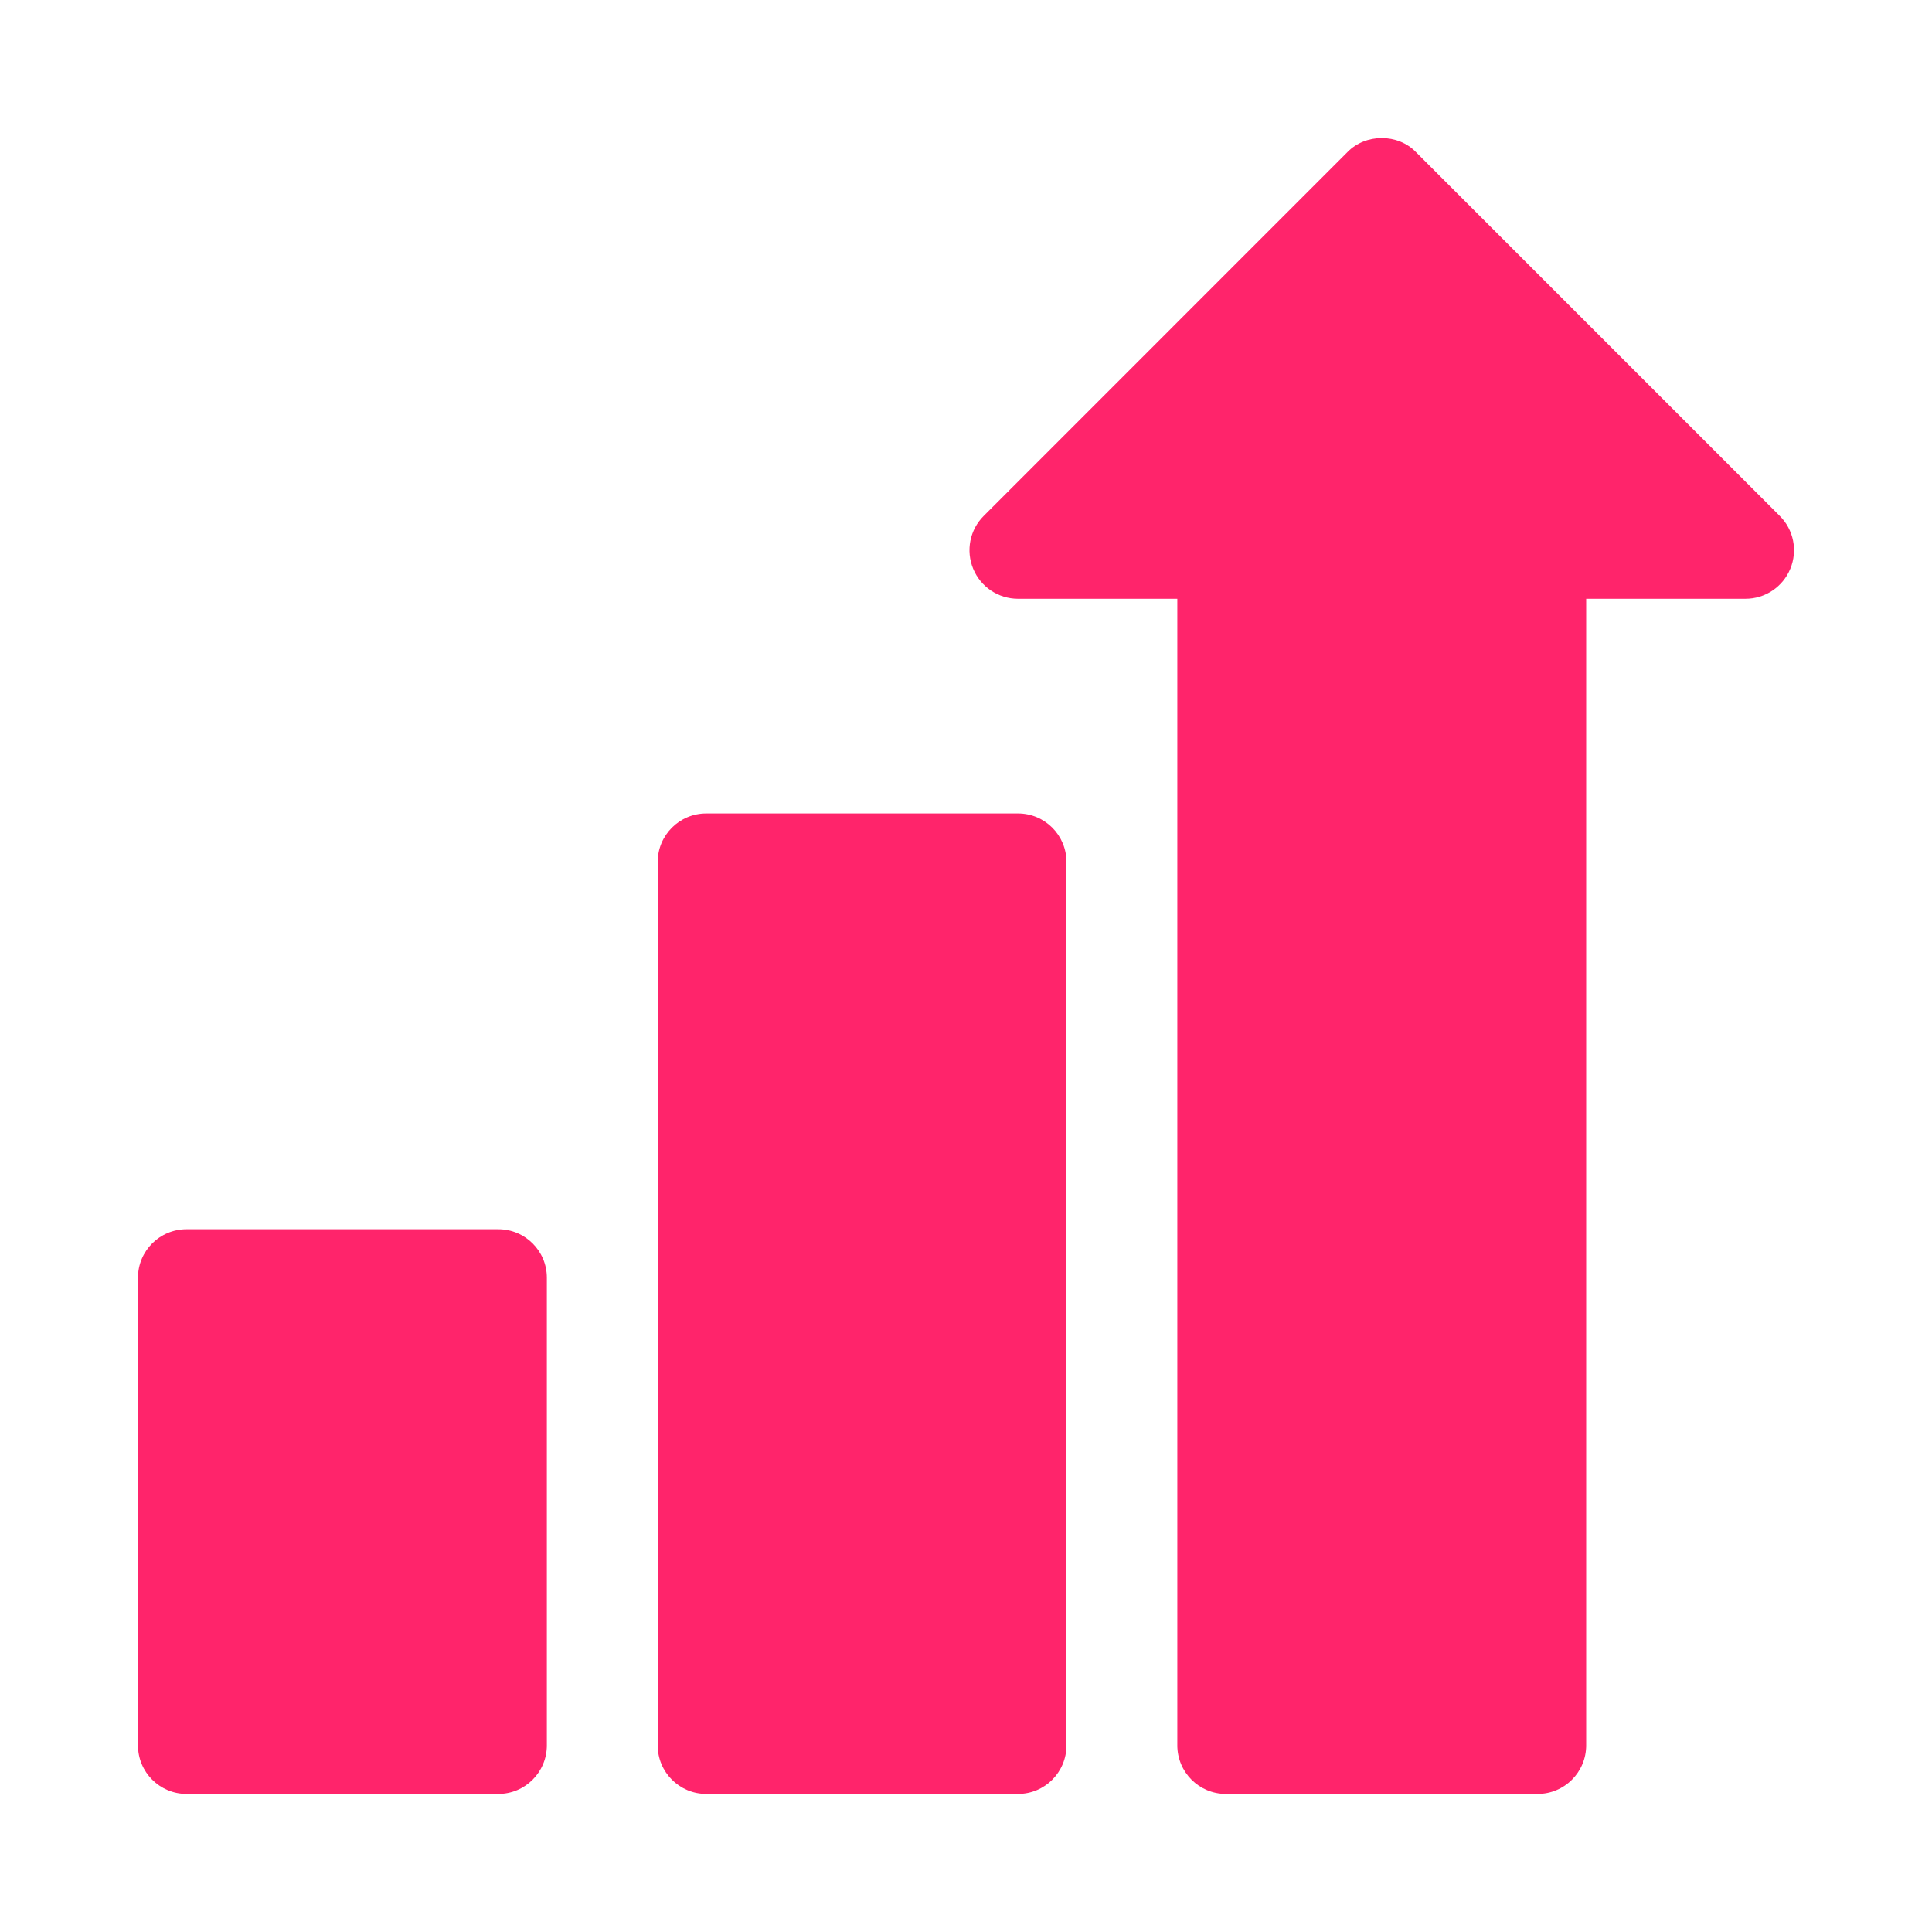
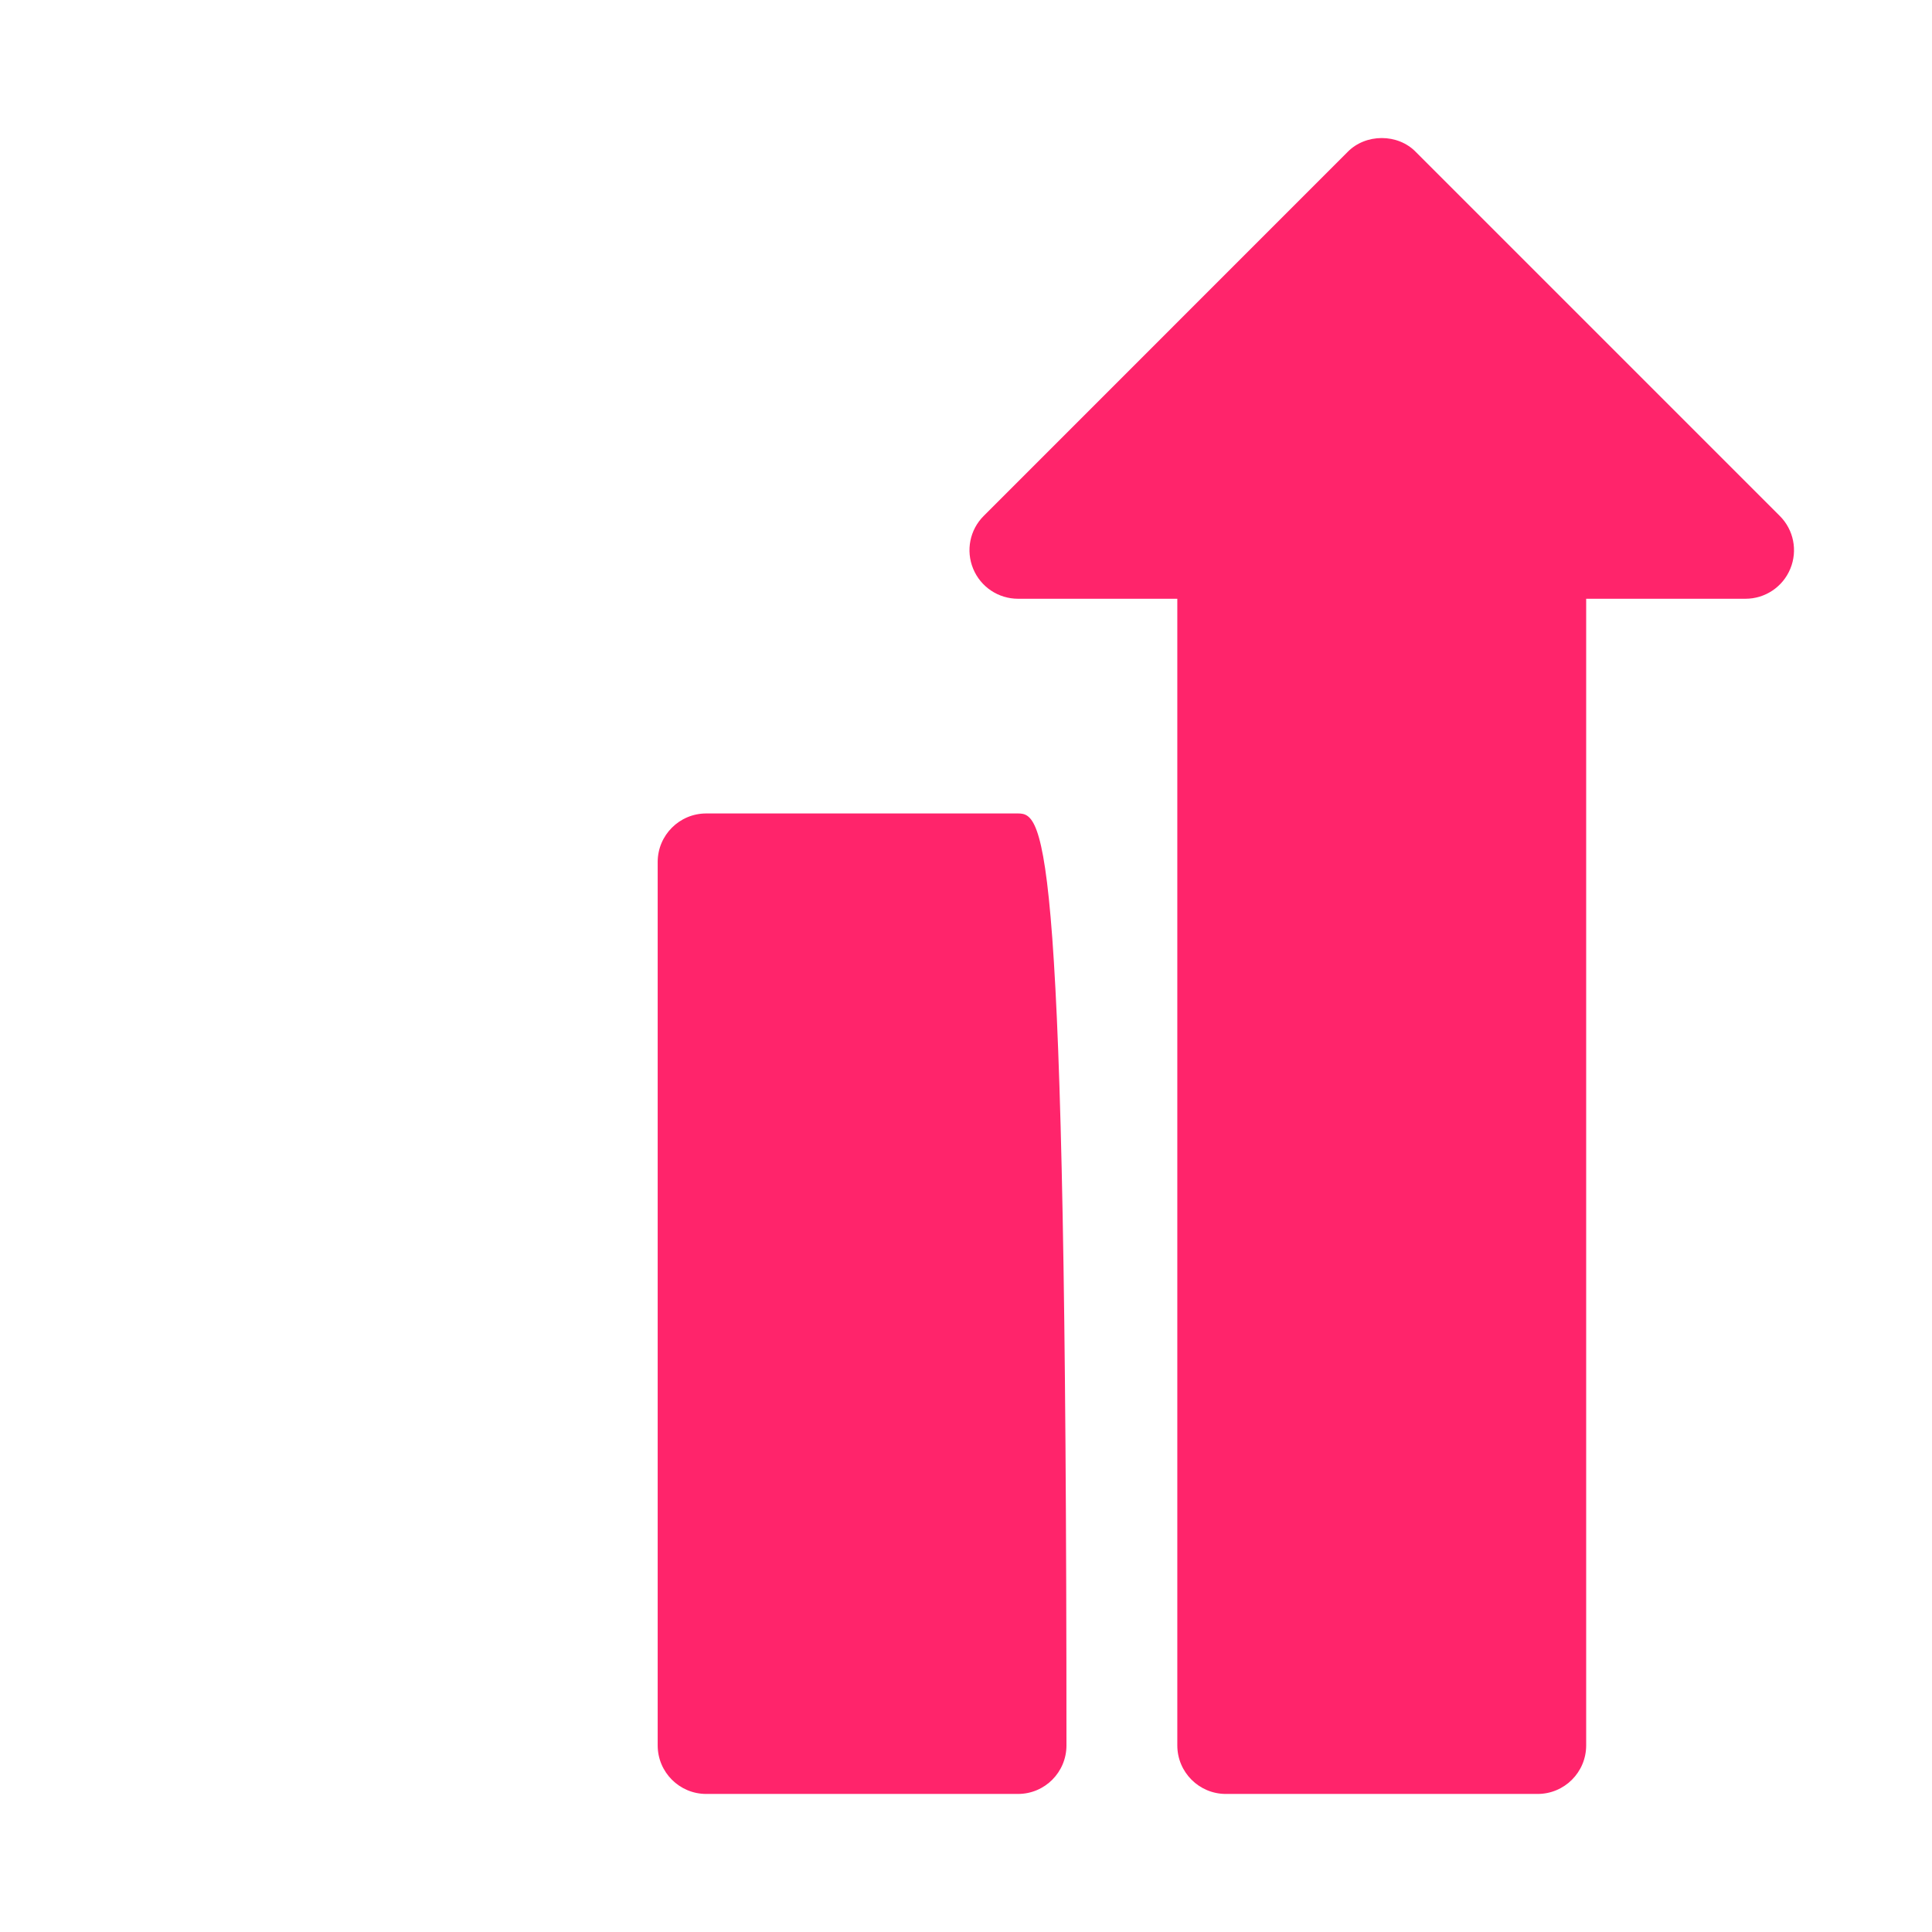
<svg xmlns="http://www.w3.org/2000/svg" width="24" height="24" viewBox="0 0 24 24" fill="none">
  <path d="M22.109 6.409L17.59 1.89C17.366 1.656 16.963 1.657 16.738 1.89L12.22 6.409C12.047 6.581 11.996 6.84 12.089 7.065C12.182 7.291 12.402 7.438 12.646 7.438H14.625V21.682C14.625 22.015 14.895 22.285 15.228 22.285H19.101C19.434 22.285 19.704 22.015 19.704 21.682V7.438H21.683C21.927 7.438 22.147 7.291 22.24 7.065C22.333 6.84 22.282 6.581 22.109 6.409Z" fill="#FF246B" />
-   <path d="M12.646 10.105H8.773C8.44 10.105 8.17 10.375 8.17 10.708V21.682C8.17 22.015 8.44 22.285 8.773 22.285H12.646C12.979 22.285 13.248 22.015 13.248 21.682V10.708C13.248 10.375 12.979 10.105 12.646 10.105Z" fill="#FF246B" />
-   <path d="M6.19 15.27H2.317C1.984 15.27 1.714 15.539 1.714 15.872V21.682C1.714 22.015 1.984 22.285 2.317 22.285H6.19C6.523 22.285 6.793 22.015 6.793 21.682V15.872C6.793 15.539 6.523 15.27 6.19 15.27Z" fill="#FF246B" />
+   <path d="M12.646 10.105H8.773C8.44 10.105 8.17 10.375 8.17 10.708V21.682C8.17 22.015 8.44 22.285 8.773 22.285H12.646C12.979 22.285 13.248 22.015 13.248 21.682C13.248 10.375 12.979 10.105 12.646 10.105Z" fill="#FF246B" />
</svg>